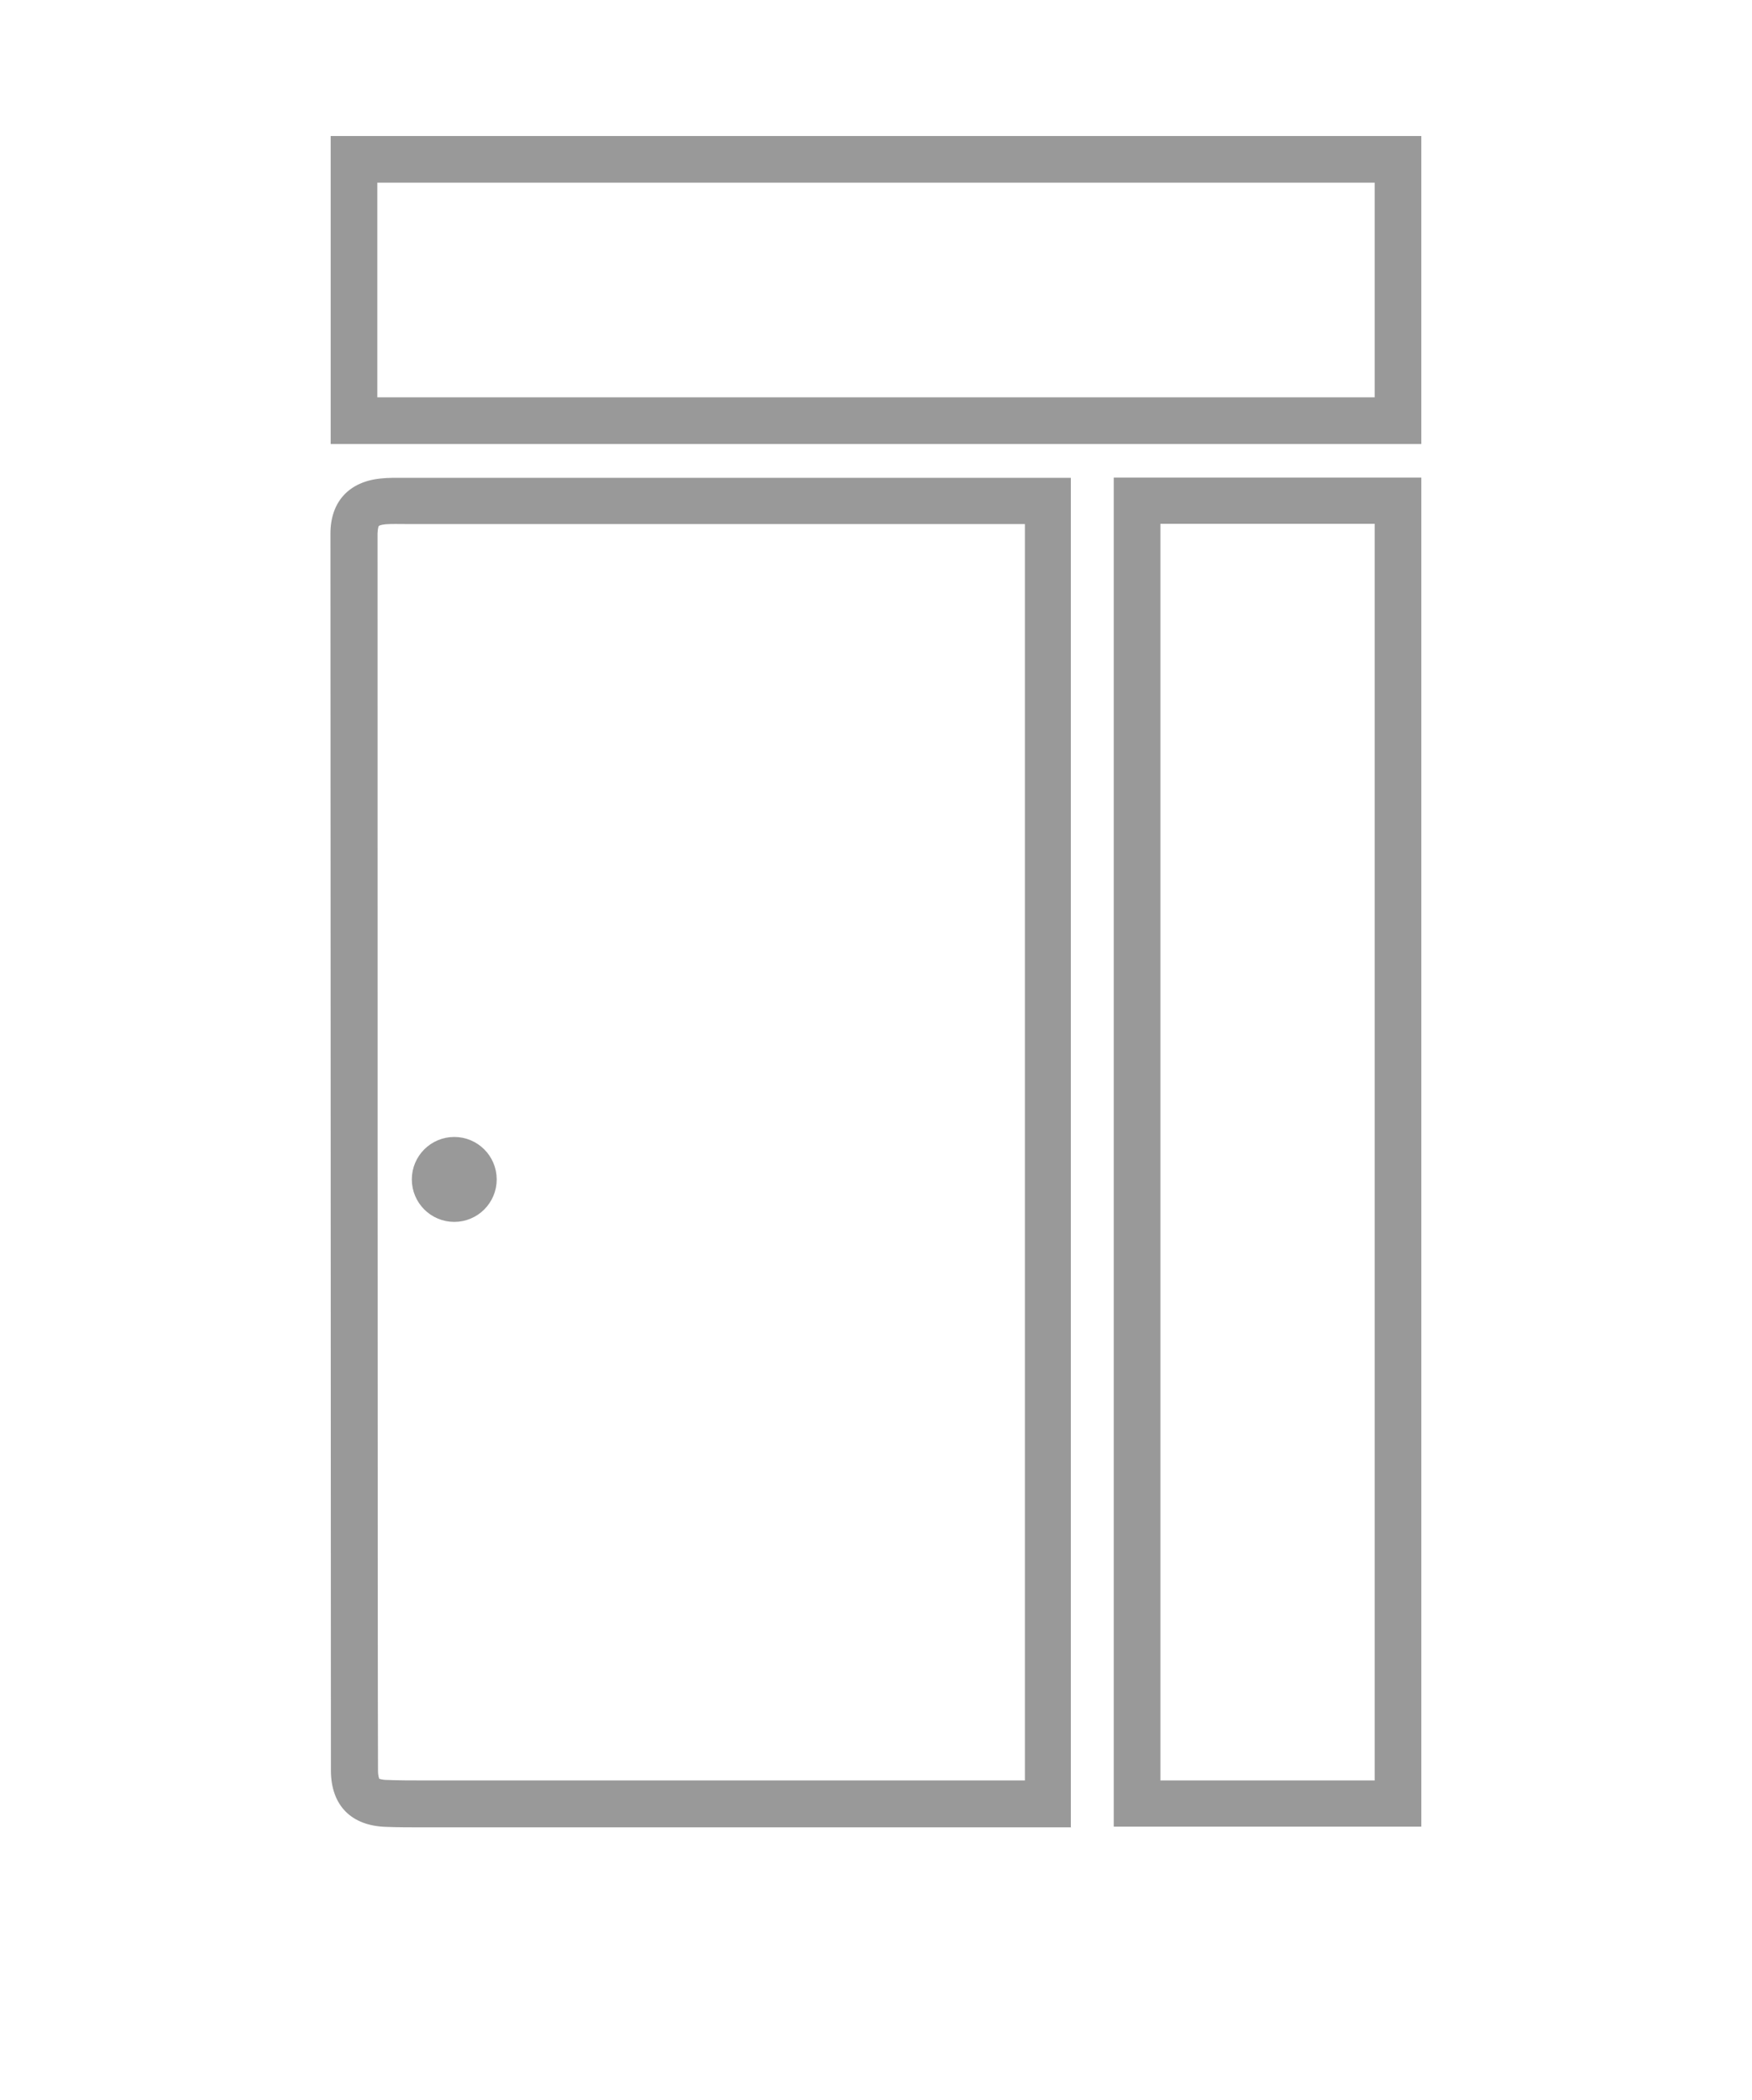
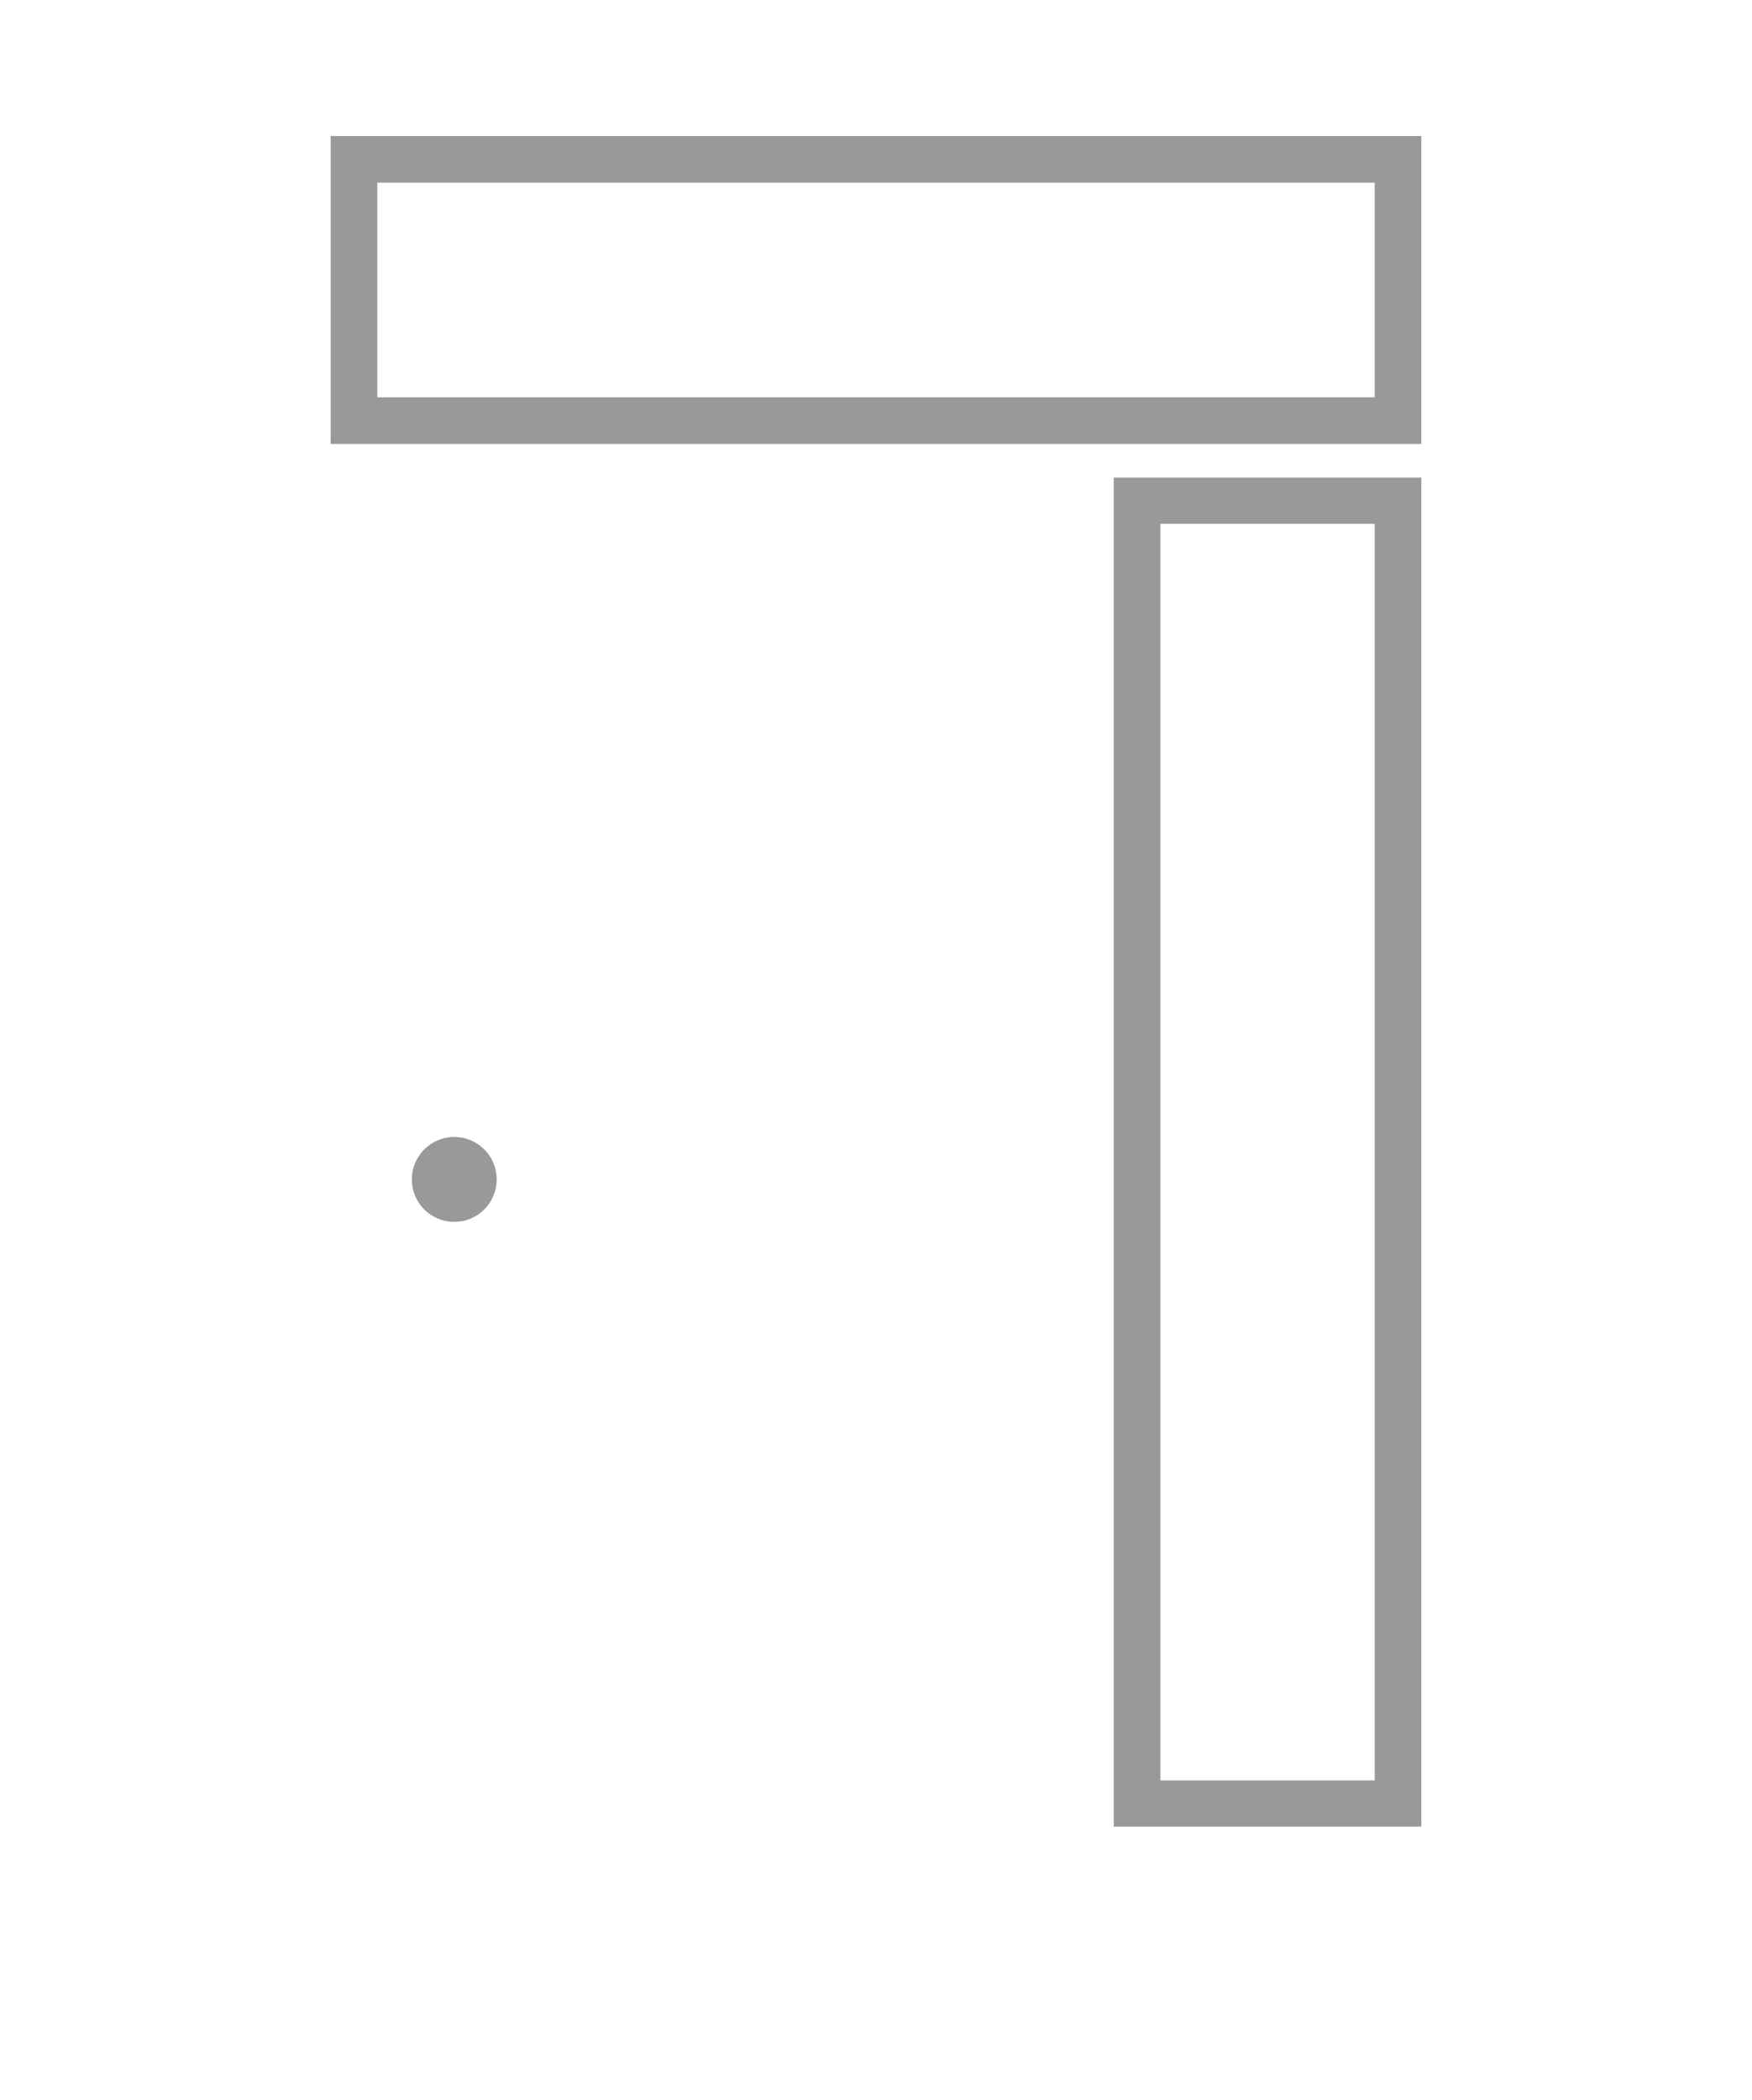
<svg xmlns="http://www.w3.org/2000/svg" id="Capa_1" data-name="Capa 1" viewBox="0 0 75.13 90">
  <defs>
    <style>
      .cls-1 {
        stroke: #999;
        stroke-miterlimit: 10;
      }

      .cls-1, .cls-2 {
        fill: #999;
      }
    </style>
  </defs>
  <g>
-     <path class="cls-2" d="m45.94,78.32h-27.85c-.51,0-1.01,0-1.52-.02-1.51-.04-2.37-.92-2.38-2.4,0-3.15-.02-51.73-.02-53.03,0-1.36.79-2.22,2.14-2.36h0c.34-.04.69-.03,1.04-.03h.3s28.27,0,28.27,0v57.85Zm-29.69-2.09s.1.06.39.06c.49.02.97.02,1.46.02h25.85s0-53.85,0-53.85h-26.6c-.27,0-.54-.01-.81.01-.23.02-.3.07-.3.08h0s-.04.07-.05.31c0,1.31,0,49.86.02,53.02,0,.25.05.34.05.34h0Z" />
    <path class="cls-2" d="m60.95,78.29h-13.19V20.47h13.19v57.82Zm-11.19-1.98h9.19V22.45h-9.19v53.85Z" />
    <path class="cls-2" d="m60.95,19.03H14.18V5.83h46.77v13.19Zm-44.77-2h42.77V7.83H16.18v9.19Z" />
  </g>
  <circle class="cls-1" cx="19.48" cy="50.55" r="1.32" />
</svg>